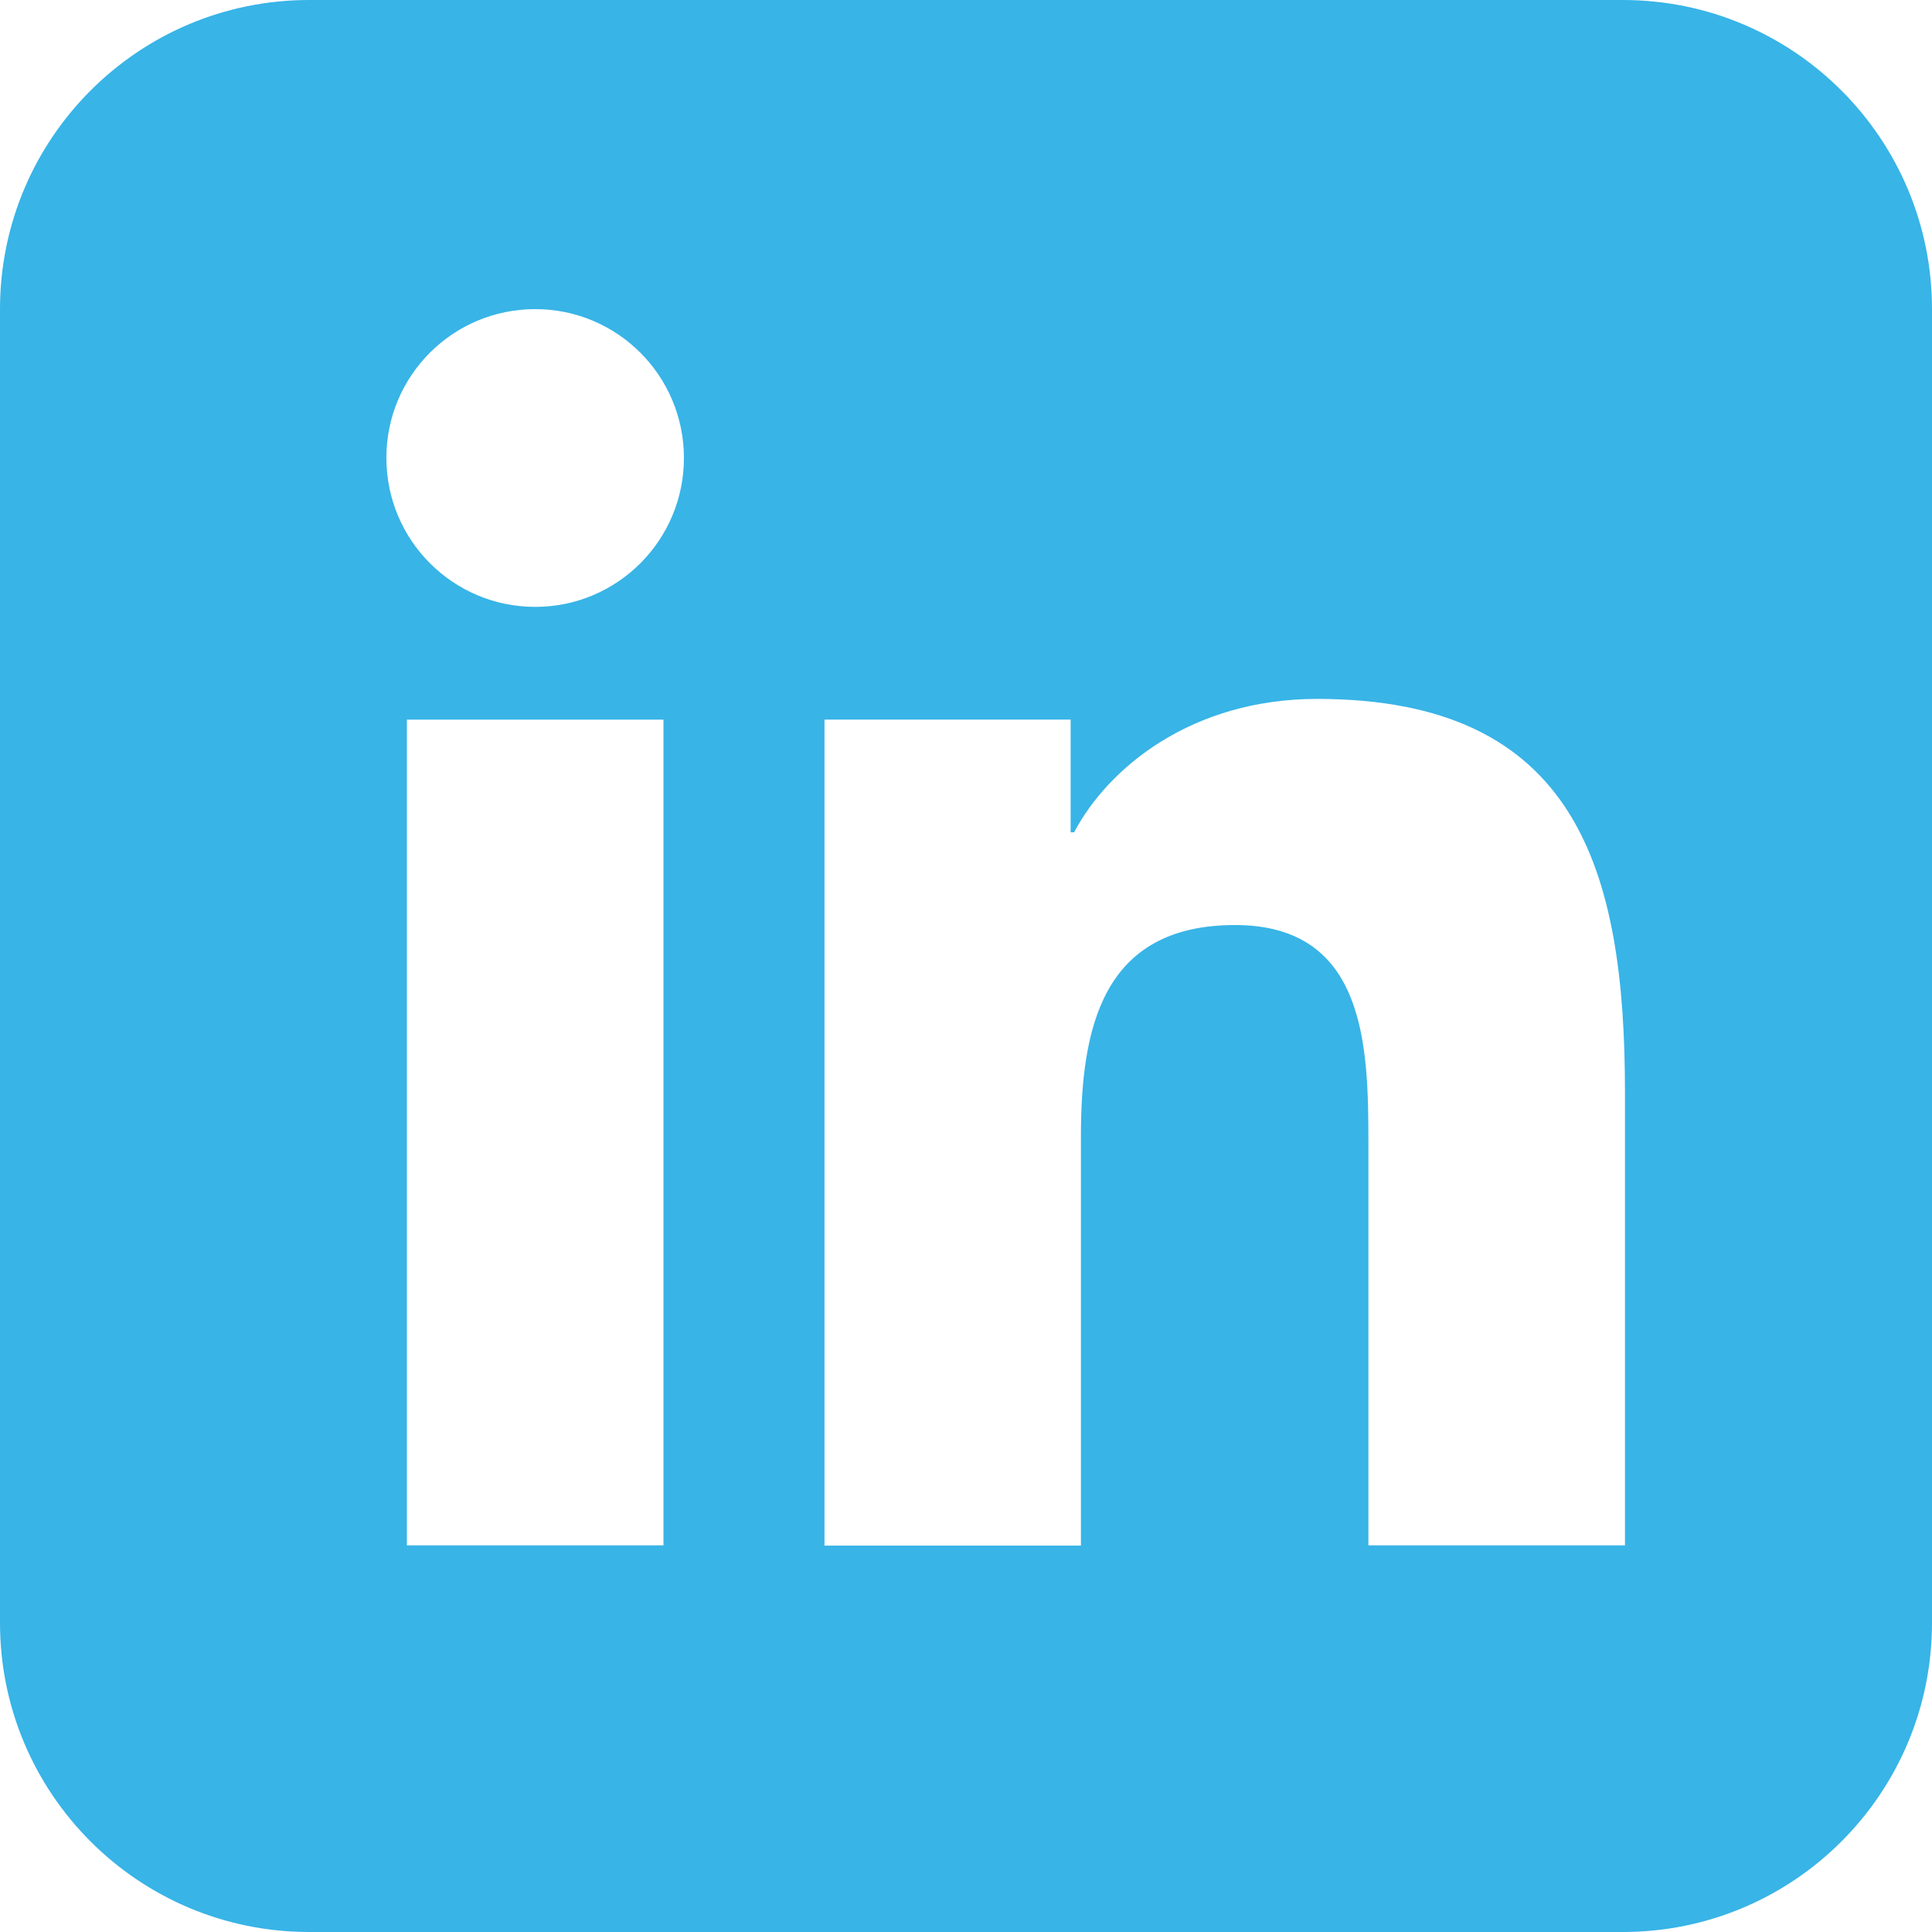
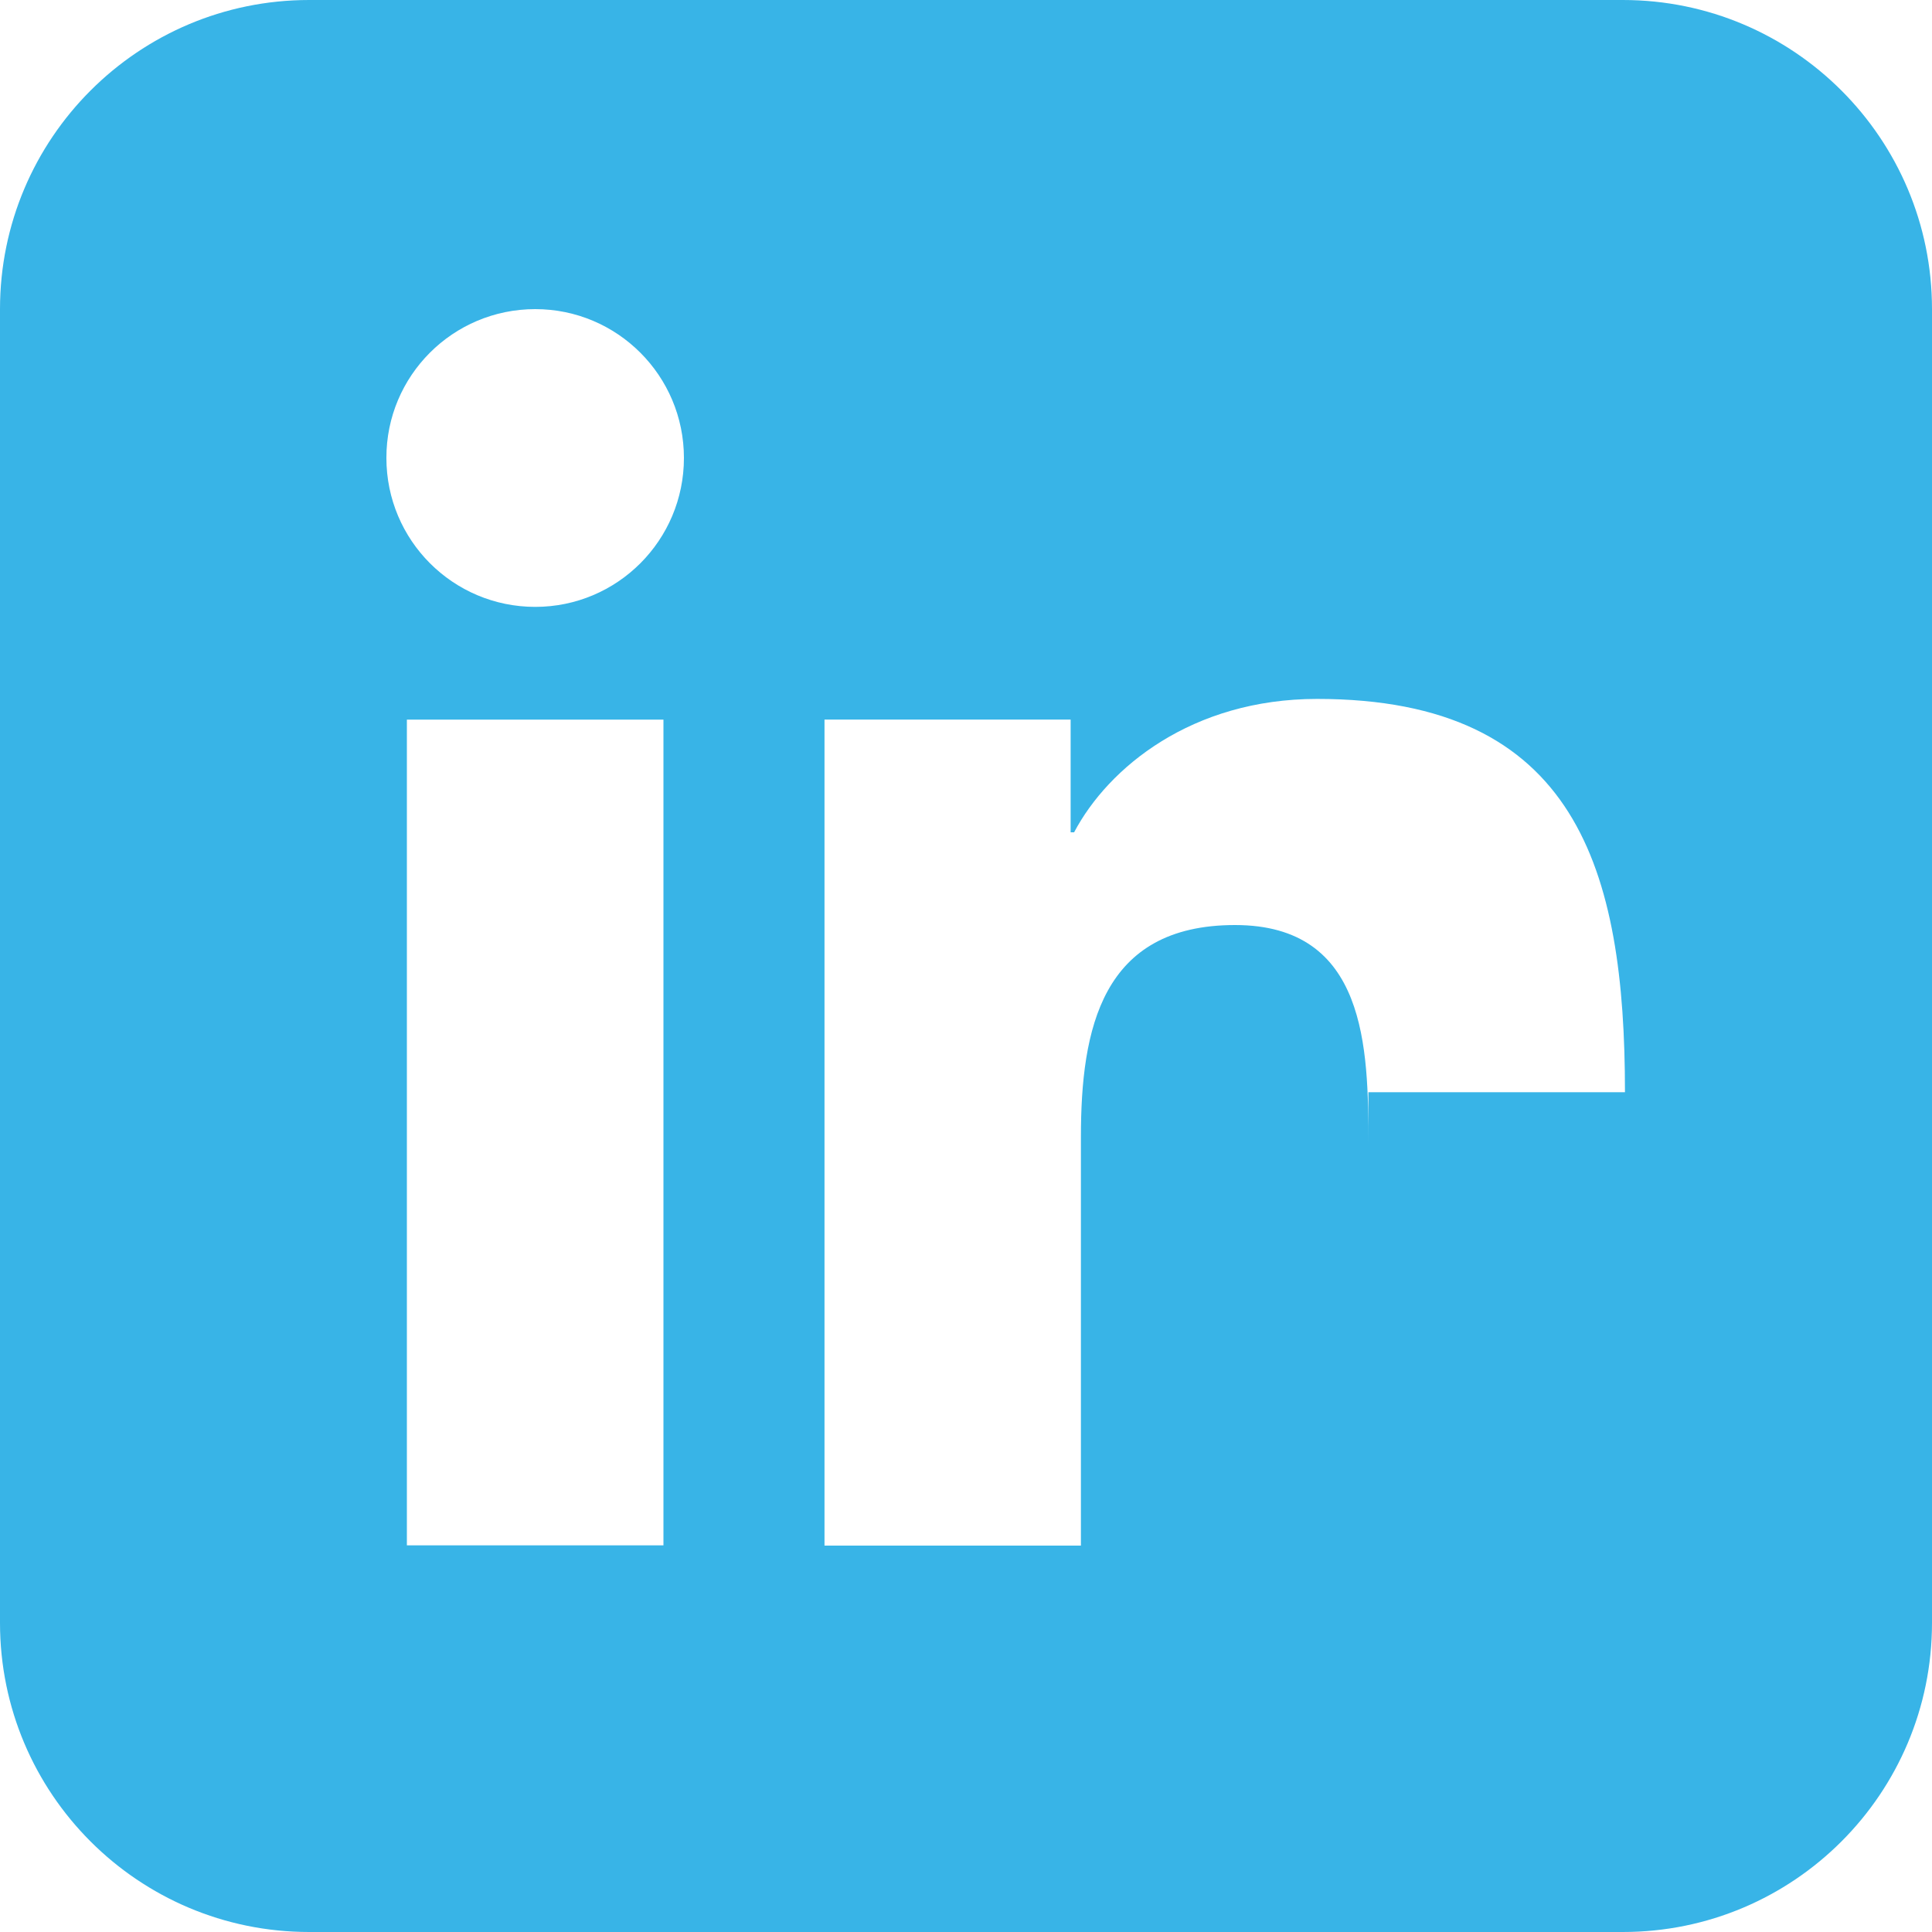
<svg xmlns="http://www.w3.org/2000/svg" width="25" height="25" viewBox="0 0 25 25" fill="none">
-   <path fill-rule="evenodd" clip-rule="evenodd" d="M4 0C1.791 0 0 1.791 0 4V21C0 23.209 1.791 25 4 25H21C23.209 25 25 23.209 25 21V4C25 1.791 23.209 0 21 0H4ZM5.265 9.312H8.585V19.997H5.265V9.312ZM6.926 4C7.988 4 8.85 4.862 8.85 5.926C8.85 6.991 7.988 7.853 6.926 7.853C5.862 7.853 5 6.991 5 5.926C4.998 4.864 5.859 4 6.926 4ZM10.669 9.311H13.854V10.77H13.899C14.342 9.931 15.424 9.044 17.043 9.044C20.405 9.044 21.027 11.258 21.027 14.133V19.997H17.707V14.803C17.707 13.561 17.685 11.97 15.981 11.97C14.252 11.97 13.987 13.319 13.987 14.713V20H10.669V9.311Z" fill="#38B4E7" />
+   <path fill-rule="evenodd" clip-rule="evenodd" d="M4 0C1.791 0 0 1.791 0 4V21C0 23.209 1.791 25 4 25H21C23.209 25 25 23.209 25 21V4C25 1.791 23.209 0 21 0H4ZM5.265 9.312H8.585V19.997H5.265V9.312ZM6.926 4C7.988 4 8.85 4.862 8.85 5.926C8.85 6.991 7.988 7.853 6.926 7.853C5.862 7.853 5 6.991 5 5.926C4.998 4.864 5.859 4 6.926 4ZM10.669 9.311H13.854V10.77H13.899C14.342 9.931 15.424 9.044 17.043 9.044C20.405 9.044 21.027 11.258 21.027 14.133H17.707V14.803C17.707 13.561 17.685 11.97 15.981 11.97C14.252 11.97 13.987 13.319 13.987 14.713V20H10.669V9.311Z" fill="#38B4E7" />
</svg>